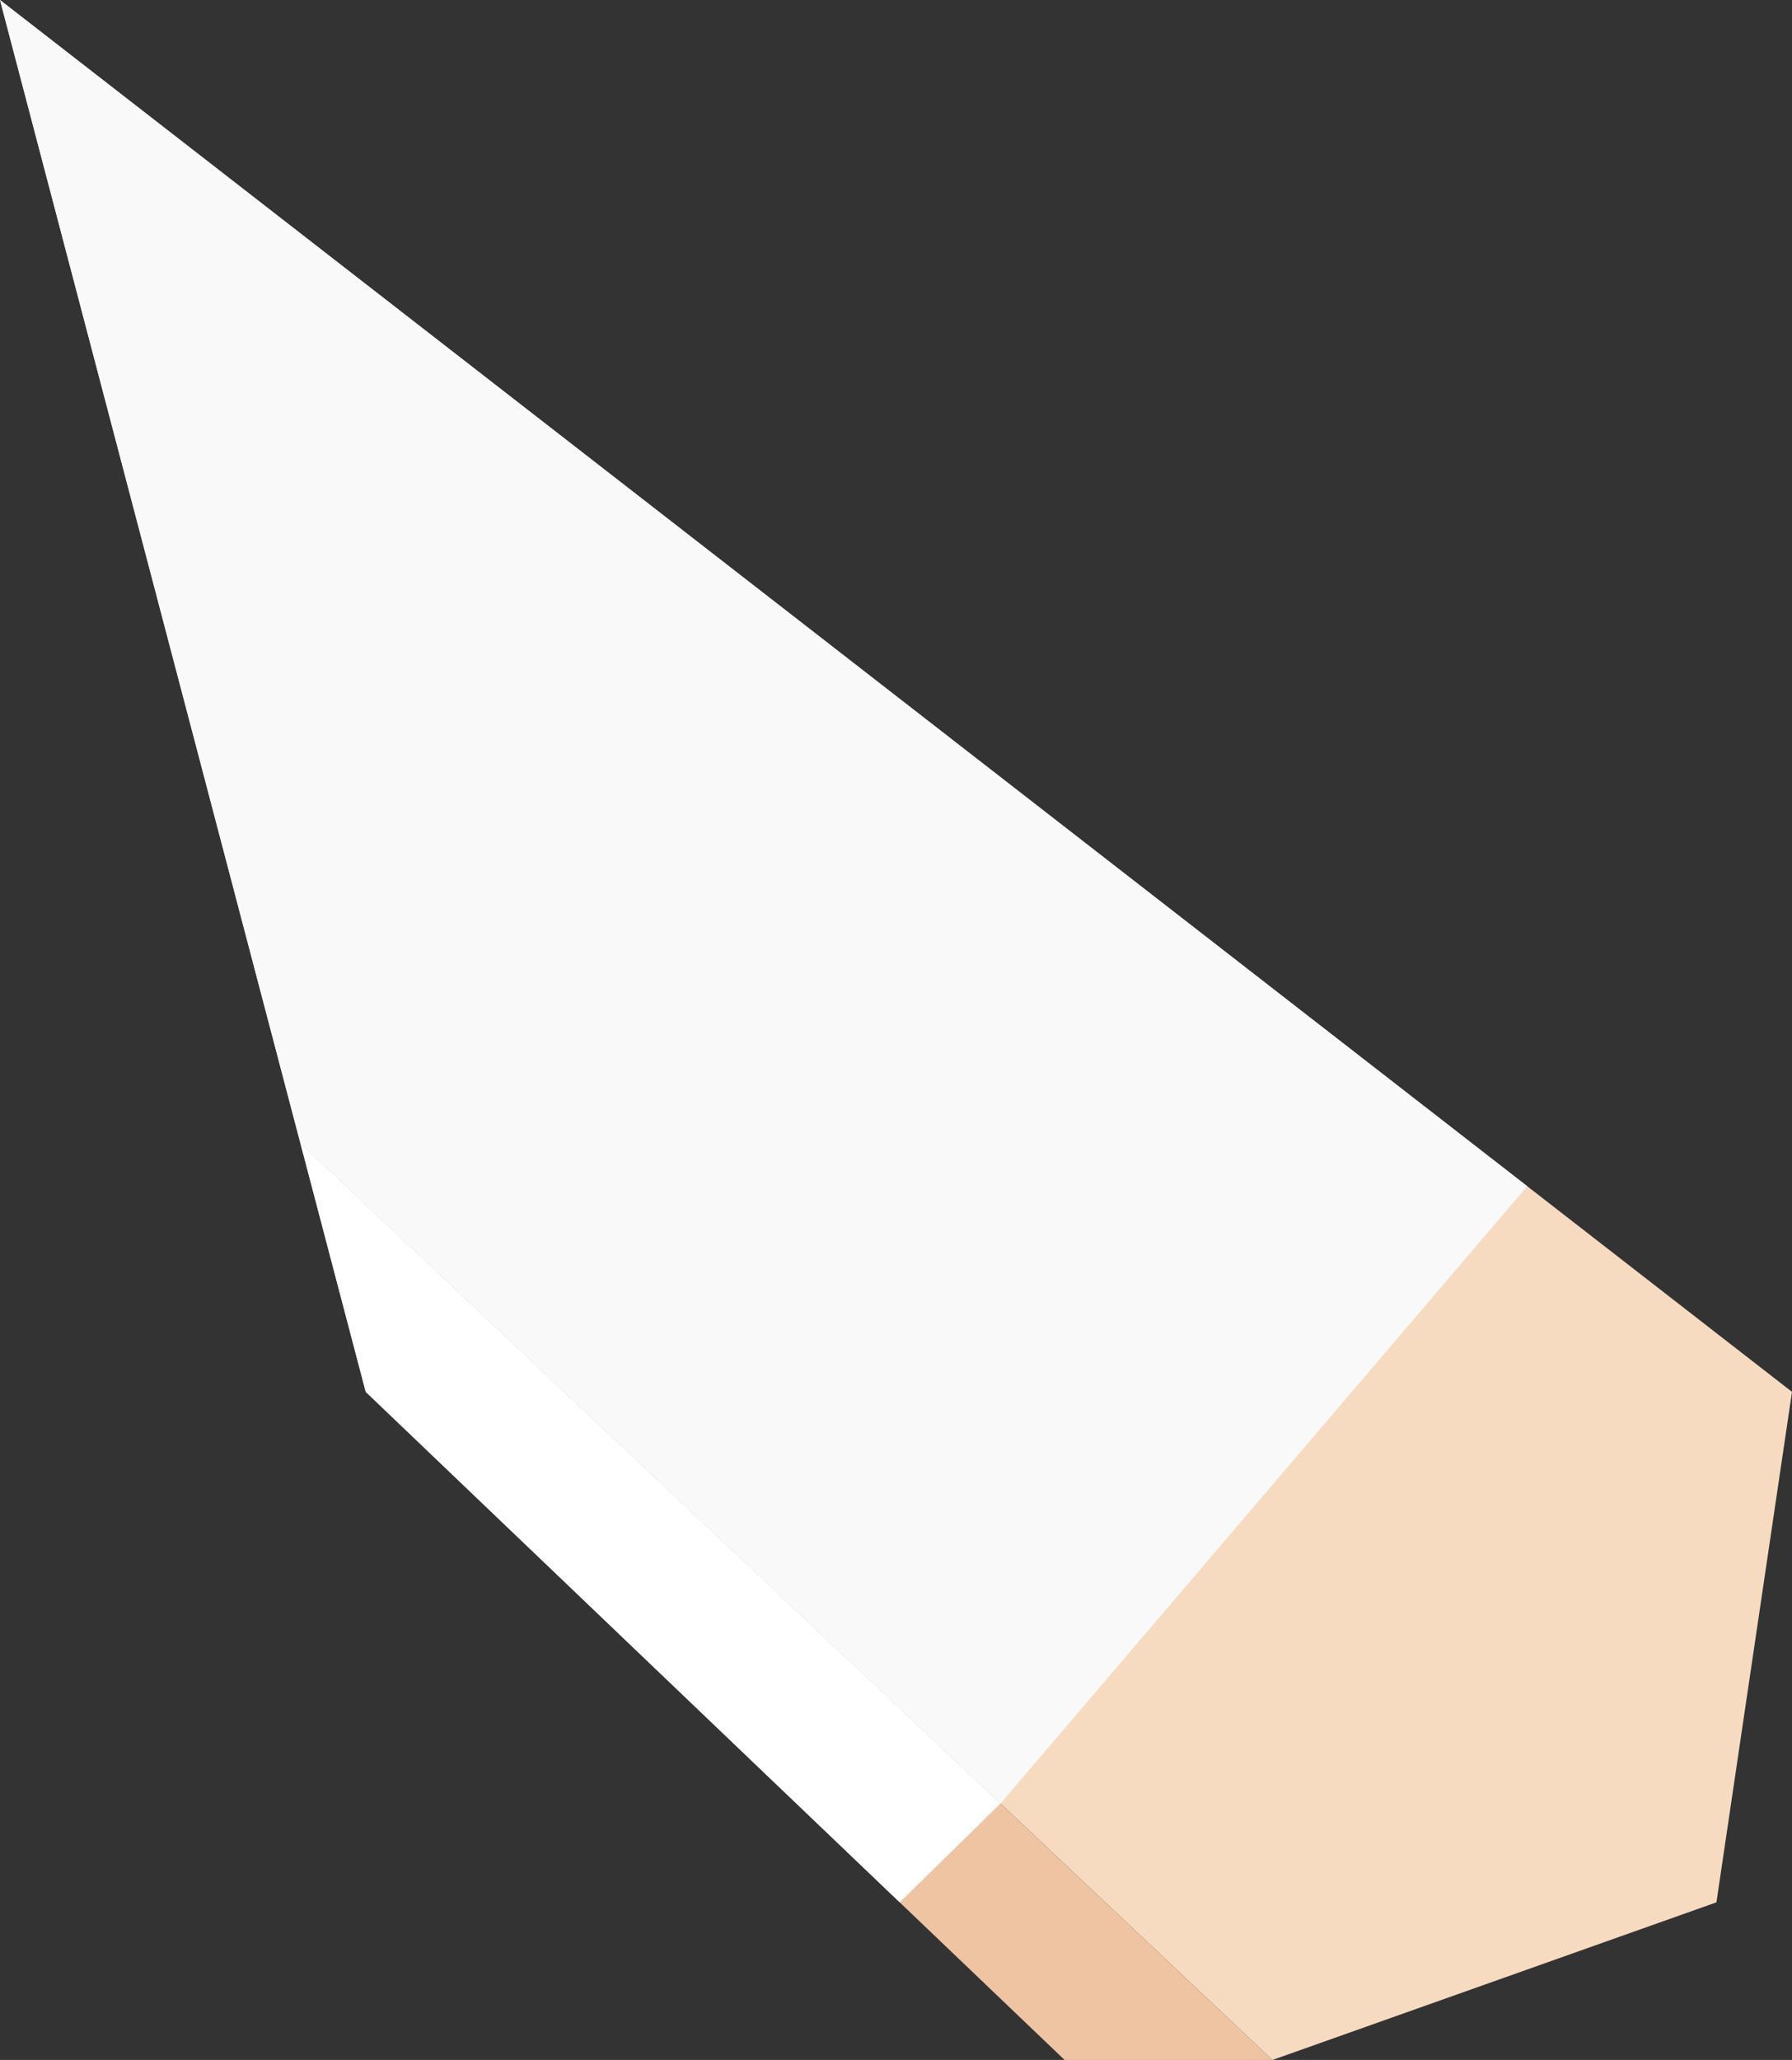
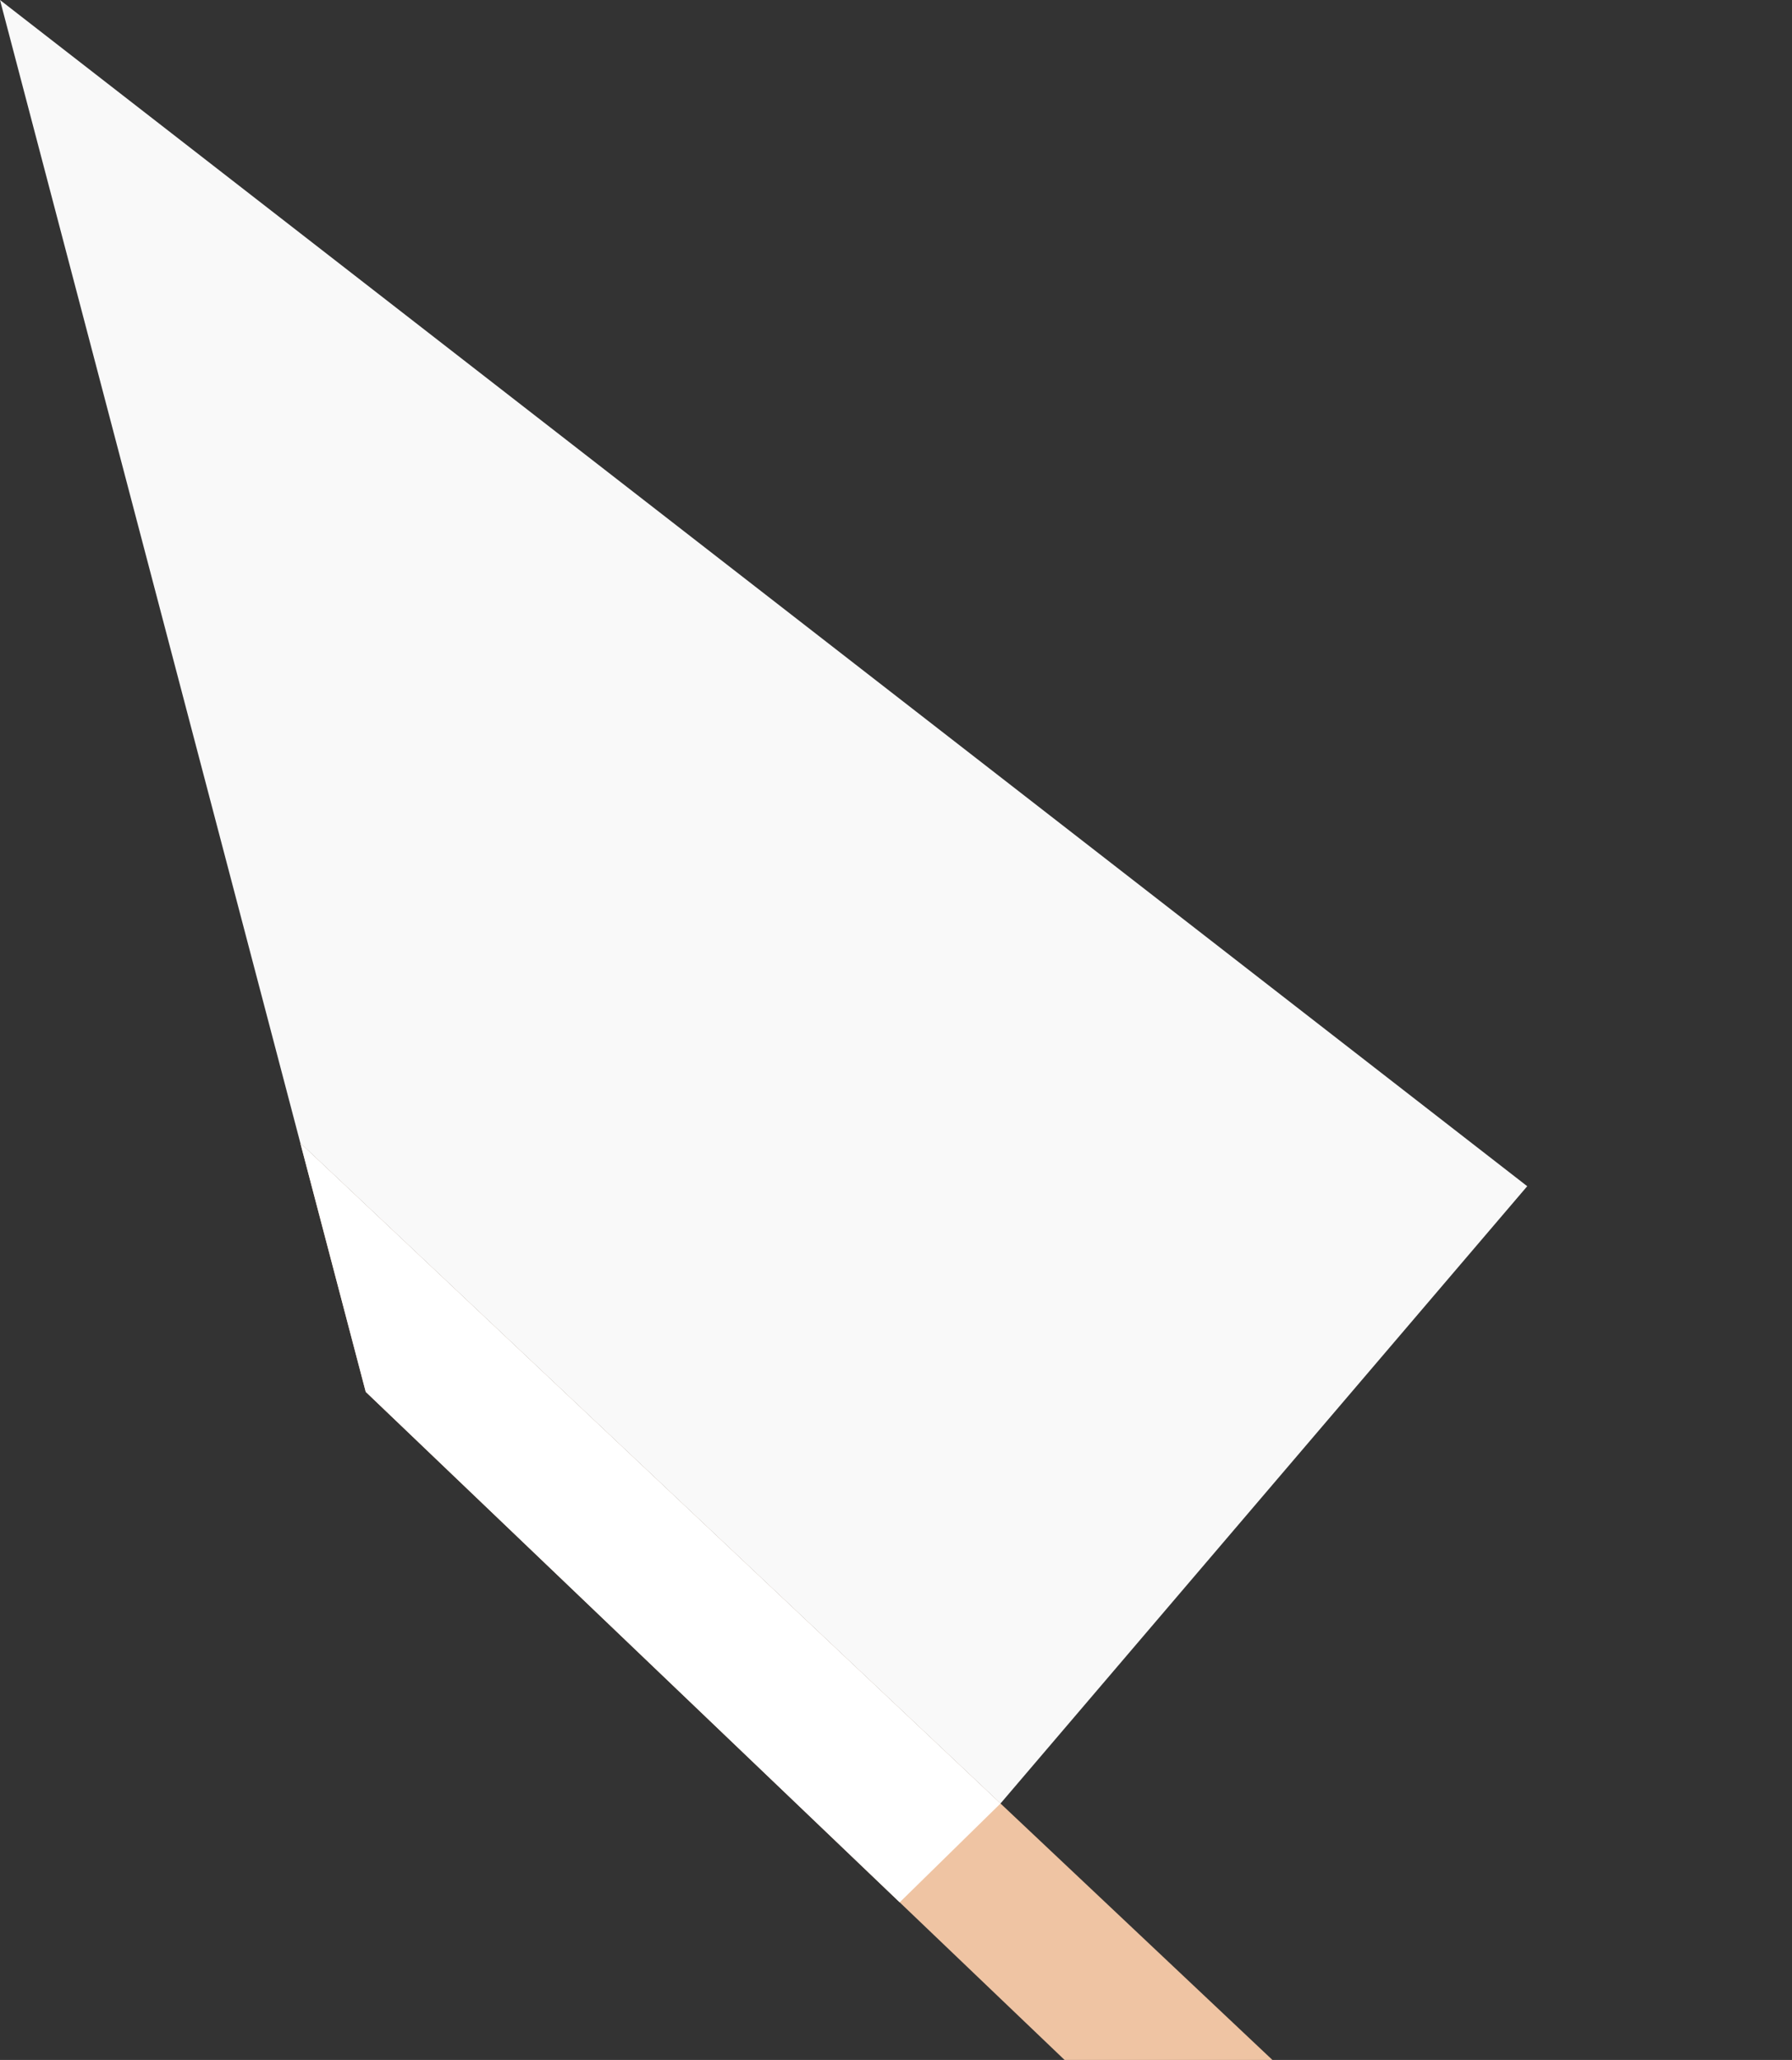
<svg xmlns="http://www.w3.org/2000/svg" id="_レイヤー_2" viewBox="0 0 52.526 60.362">
  <rect x="0" y="0" width="52.526" height="60.362" fill="#333333" stroke="none" />
  <defs>
    <style>.cls-1{fill:#f7dbc1;}.cls-2{fill:#fff;}.cls-3{fill:#f9f9f9;}.cls-4{fill:#efc4a3;}</style>
  </defs>
  <g id="main">
    <g id="sub-avatar4">
      <g id="move-sub-avatar4-arm-r3_asset-item">
-         <polyline class="cls-1" points="0 0 52.526 40.785 50.311 55.743 37.297 60.362 8.804 33.496 0 0" />
        <polyline class="cls-4" points="10.72 40.785 31.205 60.362 37.297 60.362 8.804 33.496 10.72 40.785" />
        <polygon class="cls-3" points="44.765 34.759 29.326 52.847 8.804 33.496 0 0 44.765 34.759" />
        <polygon class="cls-2" points="26.371 55.743 29.326 52.847 8.804 33.496 10.72 40.785 26.371 55.743" />
      </g>
    </g>
  </g>
</svg>